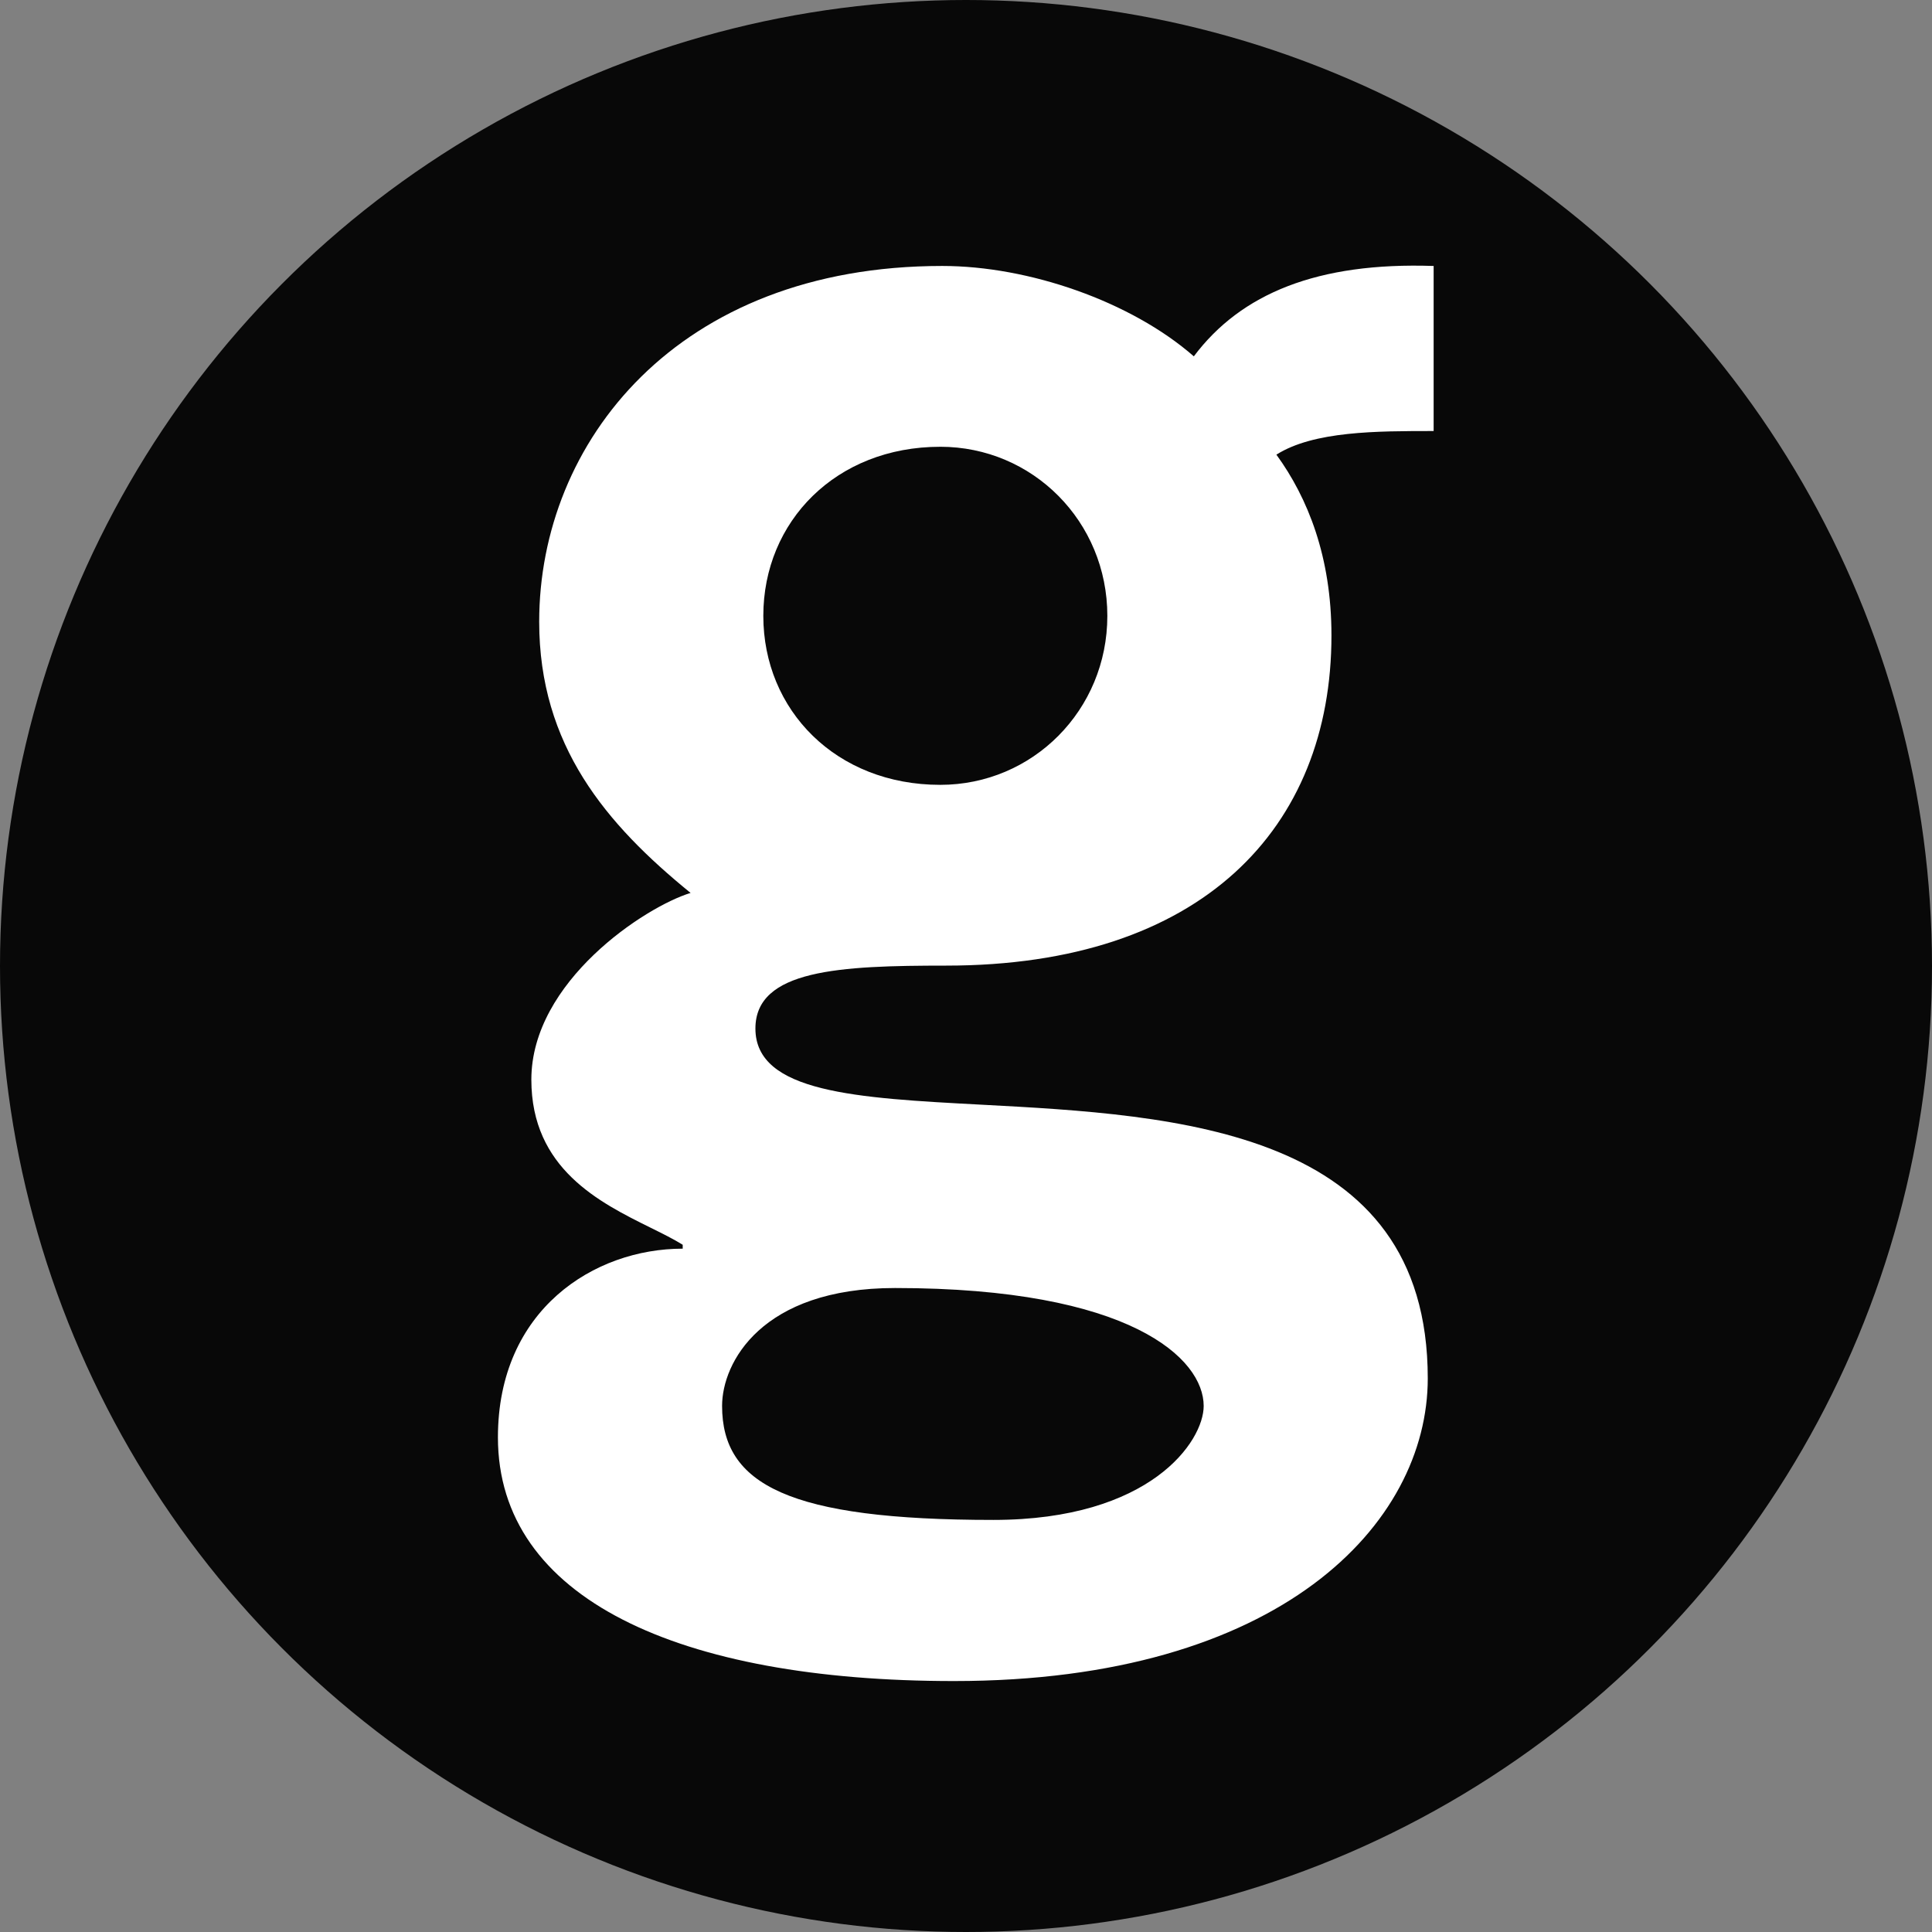
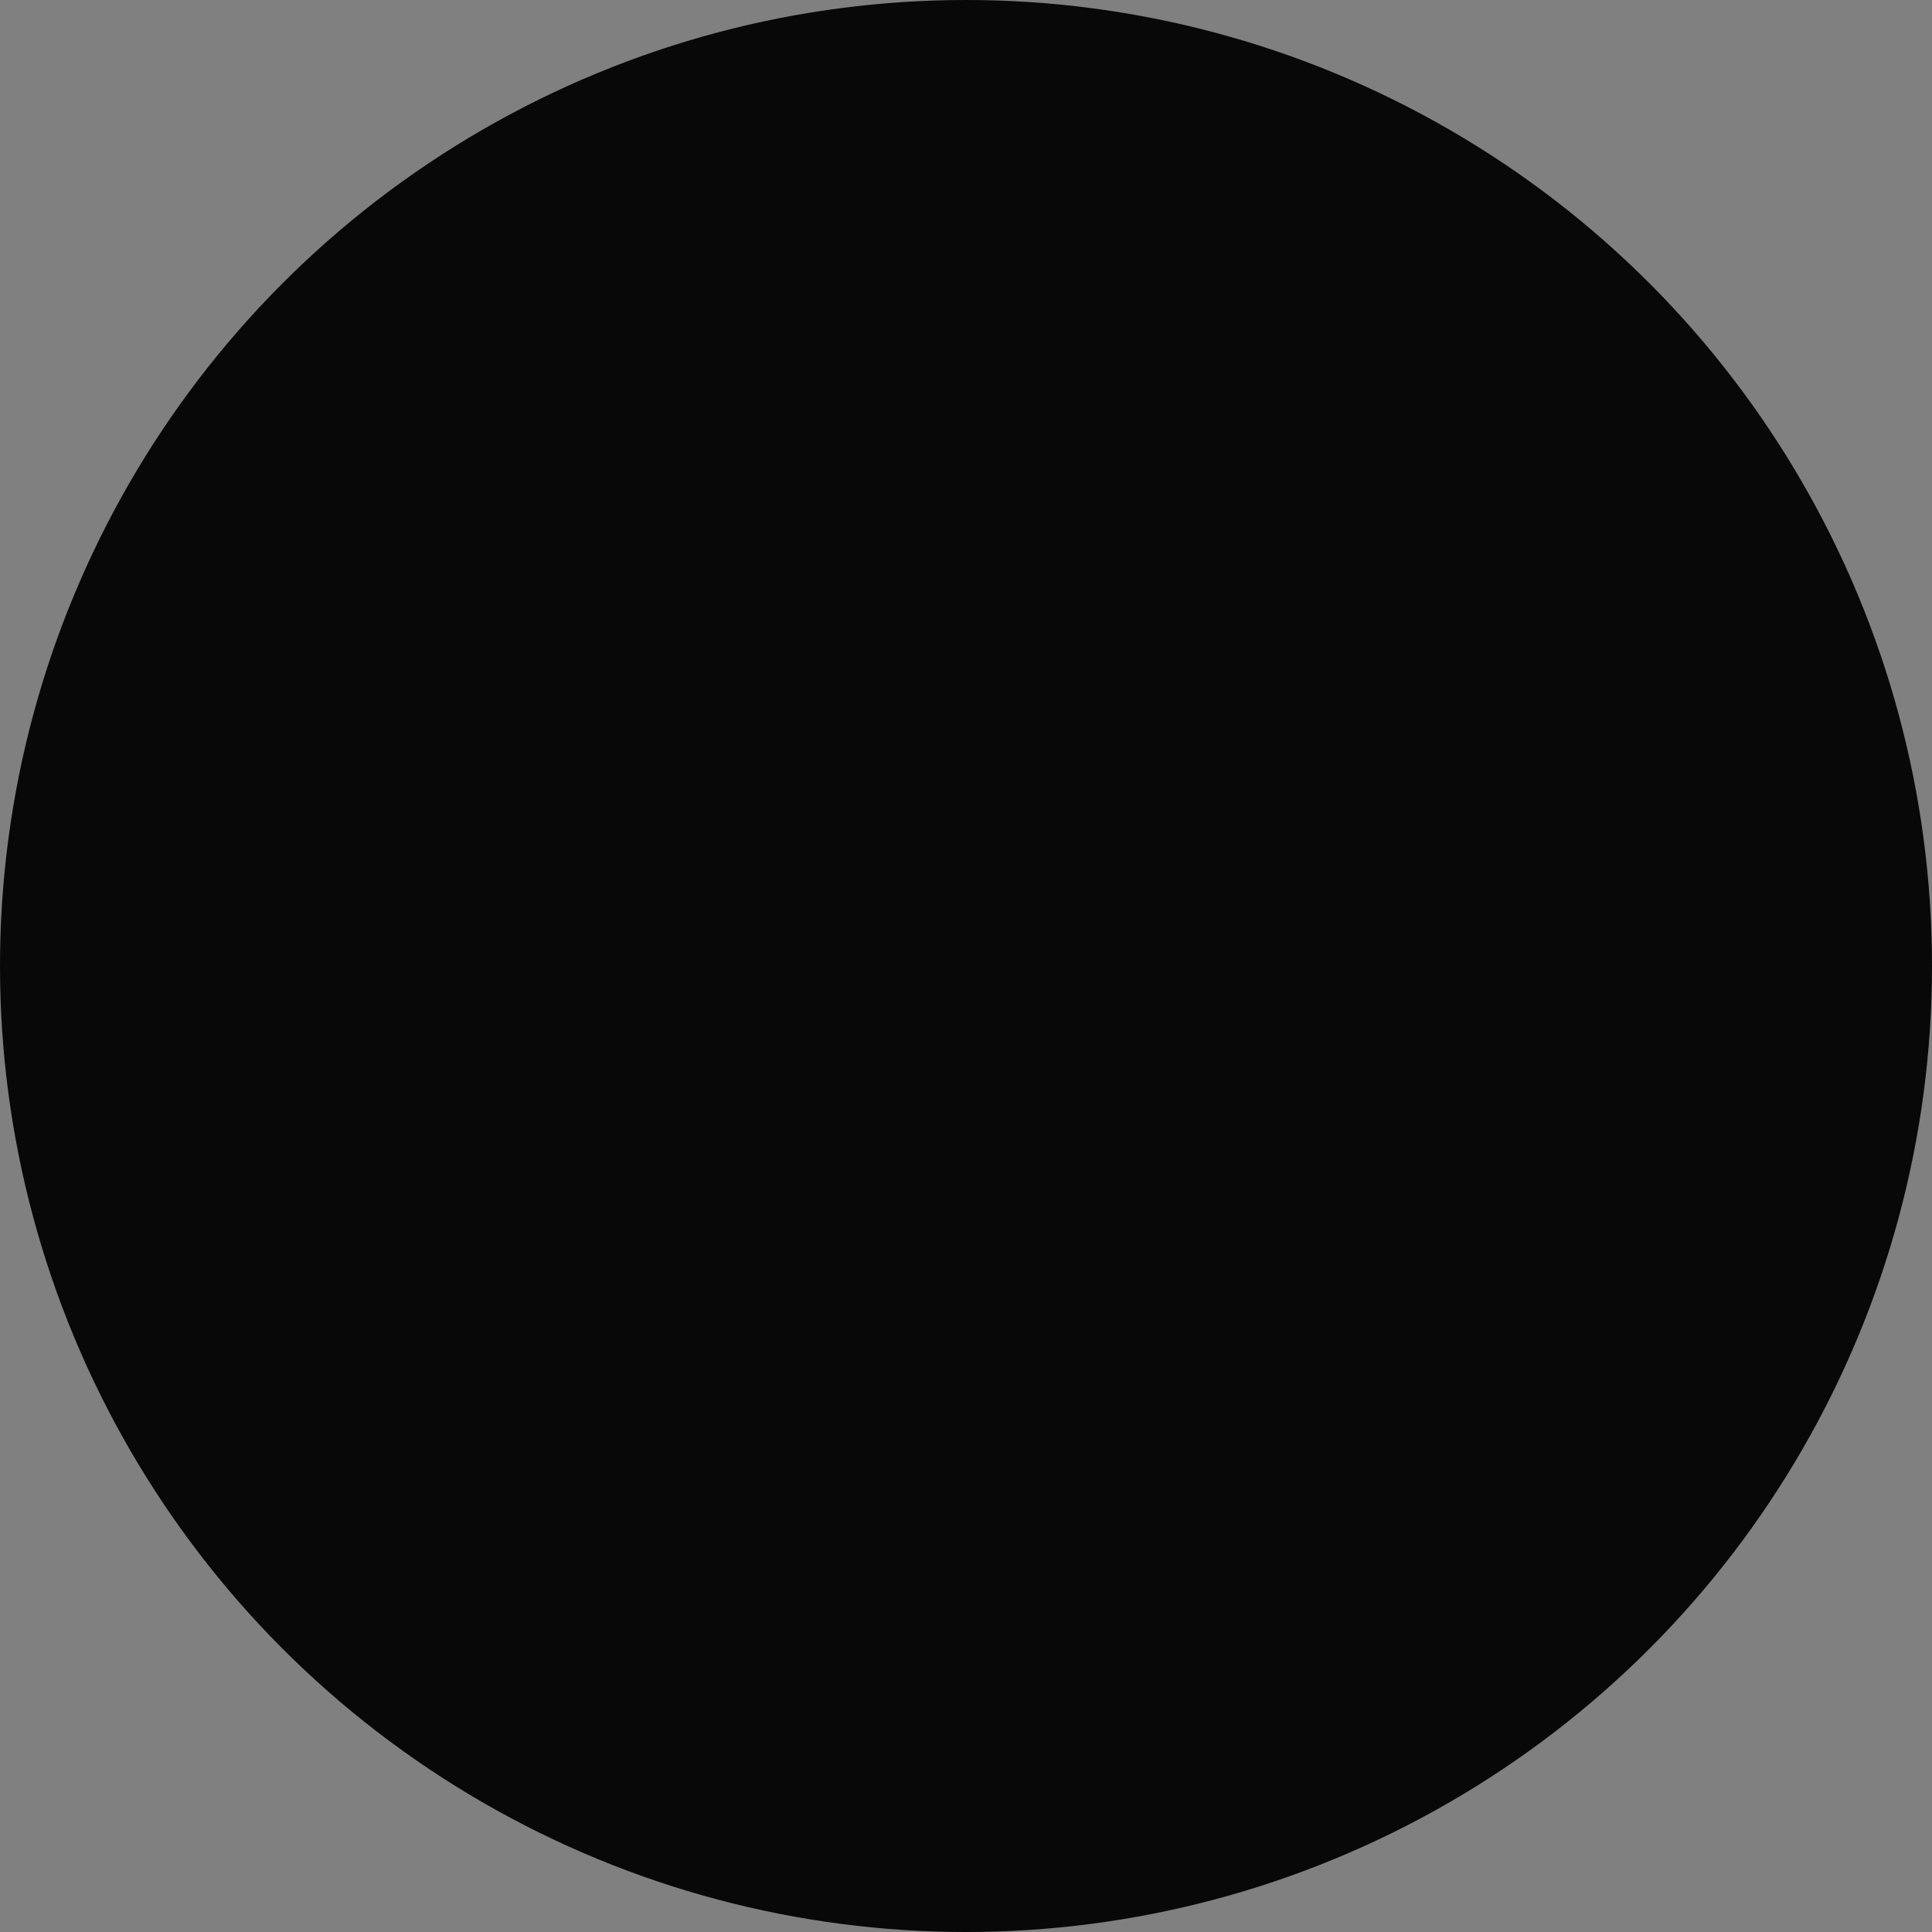
<svg xmlns="http://www.w3.org/2000/svg" fill="none" viewBox="0 0 120 120">
  <rect x="0" y="0" width="120" height="120" fill="#808080" stroke="none" />
  <circle cx="60" cy="60" r="60" fill="#080808" />
-   <path fill="#fff" fill-rule="evenodd" d="M79.278 28.24c2.32-1.468 6.23-1.468 9.768-1.468V16.52c-7.202-.246-11.964 1.707-14.895 5.613-3.907-3.416-10.257-5.614-15.629-5.614-16.486 0-25.032 10.987-25.032 22.094 0 7.691 4.152 12.574 9.404 16.848-2.811.855-9.891 5.493-9.891 11.596 0 5.533 4.237 7.63 7.407 9.198.747.37 1.435.71 1.994 1.06v.242c-5.495 0-11.477 3.785-11.477 11.719 0 10.012 11.231 15.137 28.328 15.137 20.268 0 29.426-9.763 29.426-18.8 0-15.526-15.612-16.355-27.745-17-7.71-.41-14.016-.744-14.016-4.729 0-3.663 5.252-3.908 11.845-3.908 15.873 0 23.934-8.543 23.934-20.508 0-4.883-1.468-8.544-3.421-11.23M58.4 27.75c-6.472 0-10.989 4.64-10.989 10.502 0 5.858 4.517 10.496 10.99 10.496 5.74 0 10.378-4.638 10.378-10.496 0-5.861-4.639-10.503-10.379-10.503M44.85 87.325c0 4.883 4.148 7.08 16.848 7.08 9.767 0 13.065-4.883 13.065-7.08 0-2.931-4.516-7.324-19.17-7.324-8.303 0-10.743 4.638-10.743 7.323" clip-rule="evenodd" />
</svg>